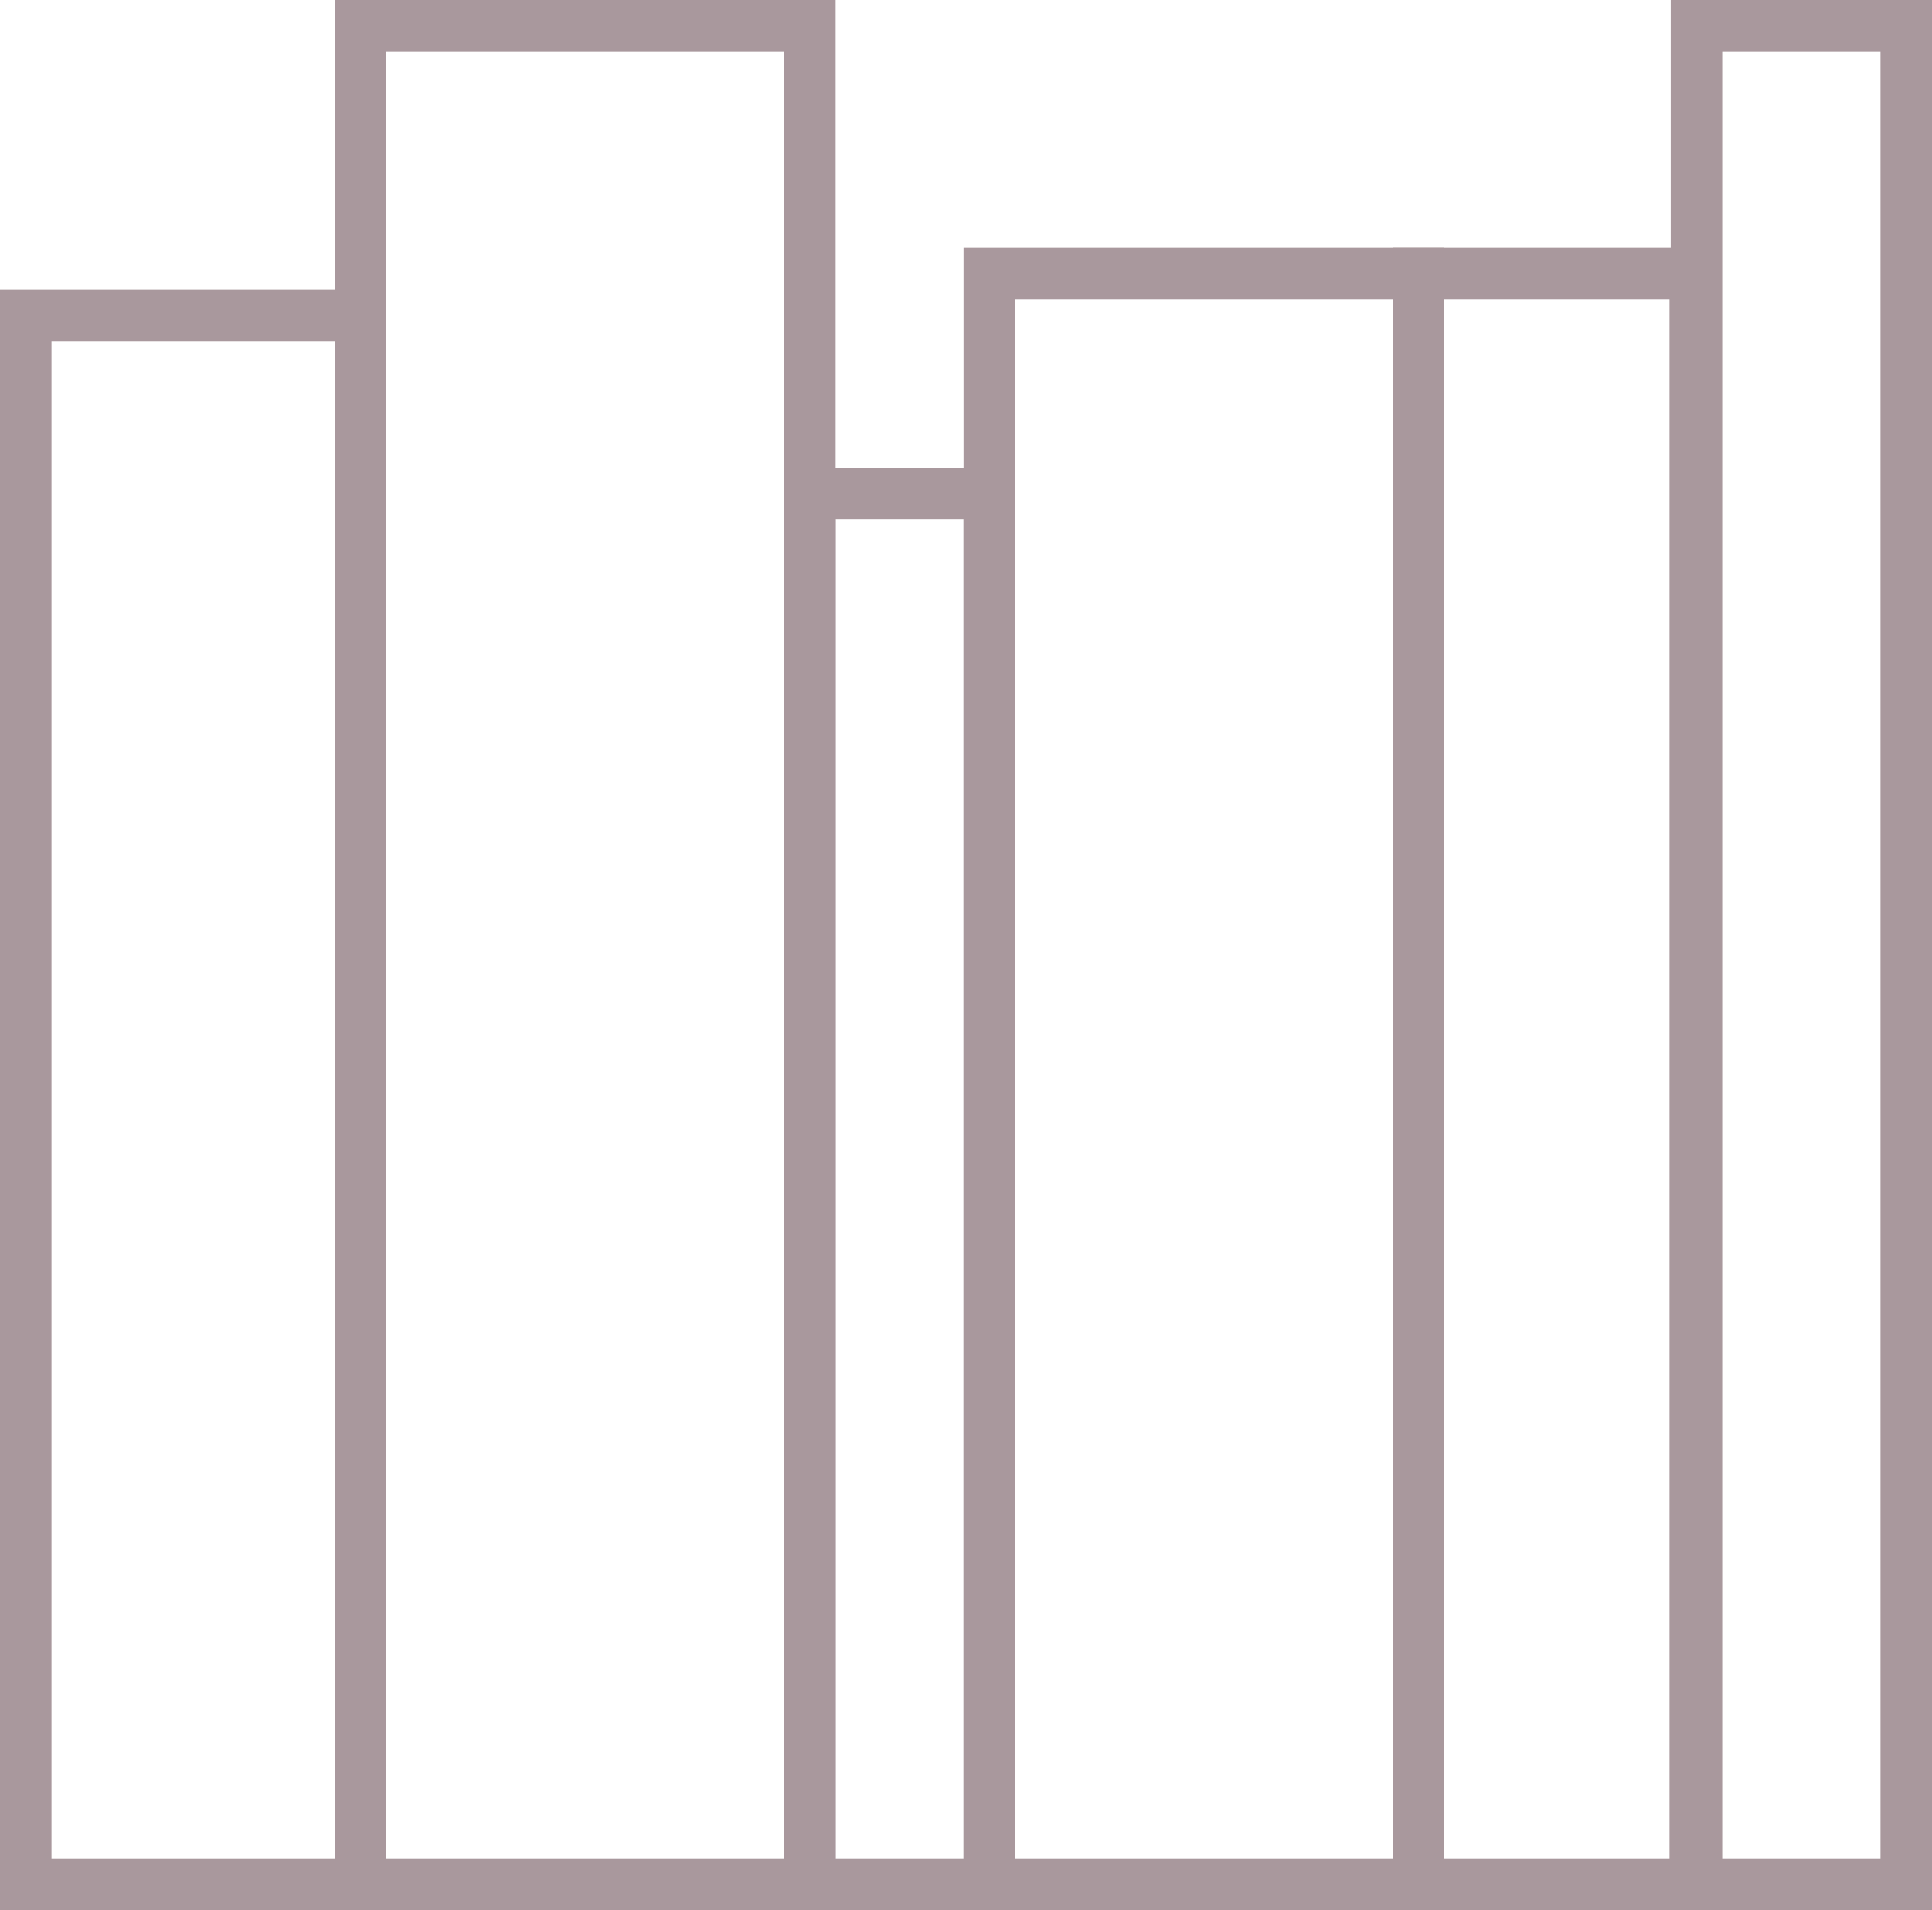
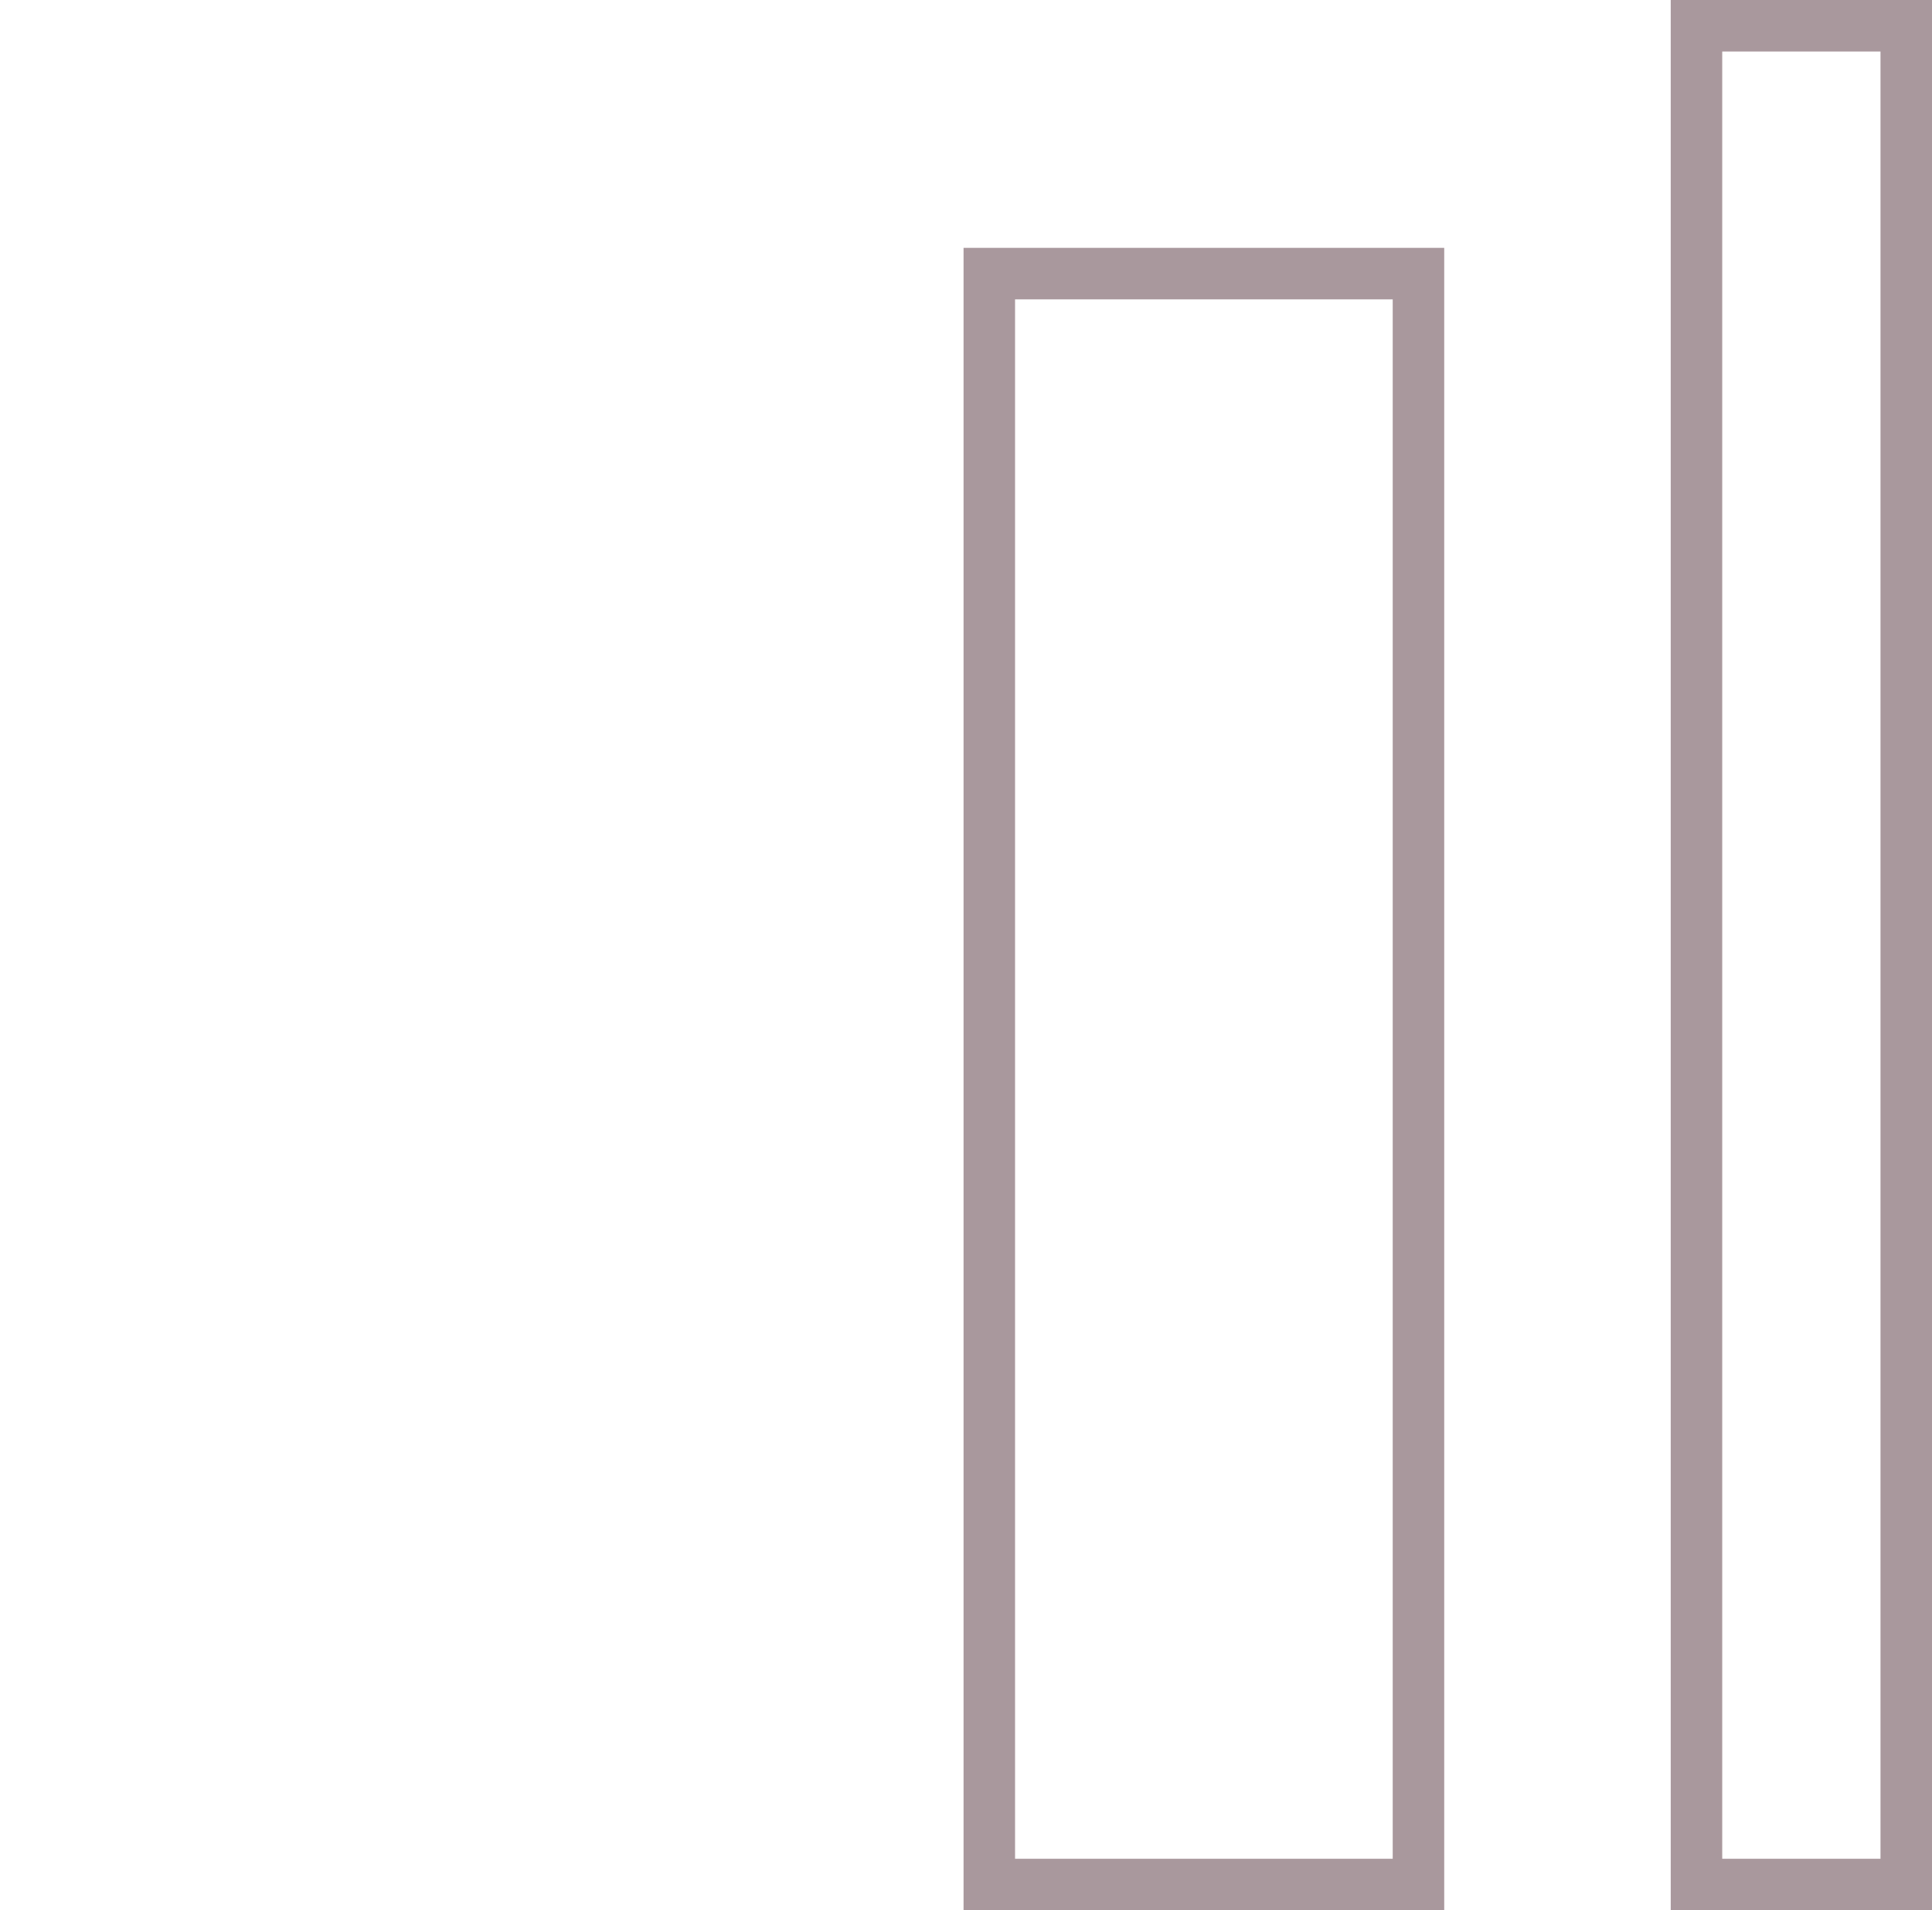
<svg xmlns="http://www.w3.org/2000/svg" width="22.509" height="22.251" viewBox="0 0 22.509 22.251">
  <g id="Group_44" data-name="Group 44" transform="translate(-138.258 -377.984)">
-     <rect id="Rectangle_9" data-name="Rectangle 9" width="3.901" height="18.278" transform="translate(138.558 381.657)" fill="none" stroke="#a9989d" stroke-miterlimit="10" stroke-width="0.6" />
-     <rect id="Rectangle_10" data-name="Rectangle 10" width="5.235" height="21.651" transform="translate(142.459 378.284)" fill="none" stroke="#a9989d" stroke-miterlimit="10" stroke-width="0.6" />
-     <rect id="Rectangle_11" data-name="Rectangle 11" width="2.09" height="16.199" transform="translate(147.694 383.736)" fill="none" stroke="#a9989d" stroke-miterlimit="10" stroke-width="0.6" />
-     <rect id="Rectangle_12" data-name="Rectangle 12" width="3.225" height="18.764" transform="translate(154.784 381.171)" fill="none" stroke="#a9989d" stroke-miterlimit="10" stroke-width="0.6" />
    <rect id="Rectangle_14" data-name="Rectangle 14" width="5" height="18.764" transform="translate(149.784 381.171)" fill="none" stroke="#a9989d" stroke-miterlimit="10" stroke-width="0.6" />
    <rect id="Rectangle_13" data-name="Rectangle 13" width="2.444" height="21.651" transform="translate(158.023 378.284)" fill="none" stroke="#a9989d" stroke-miterlimit="10" stroke-width="0.6" />
  </g>
</svg>